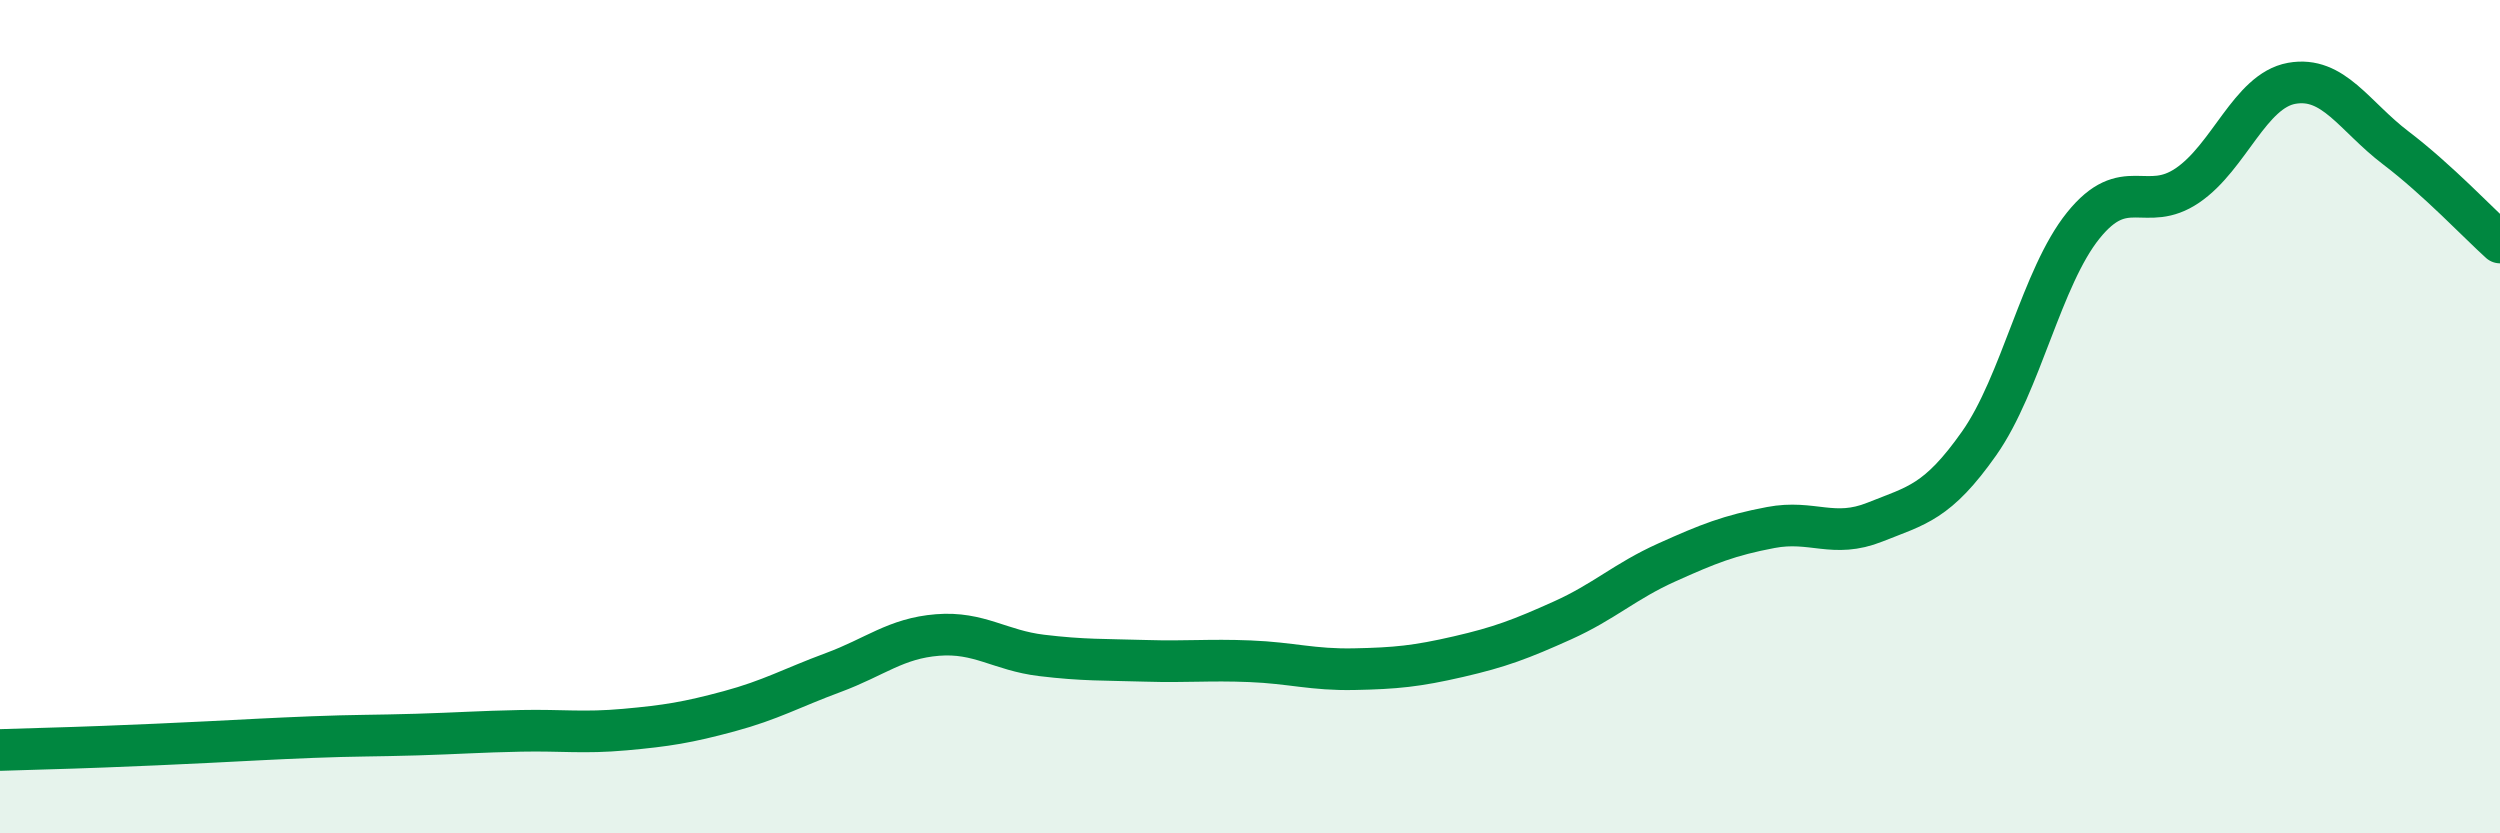
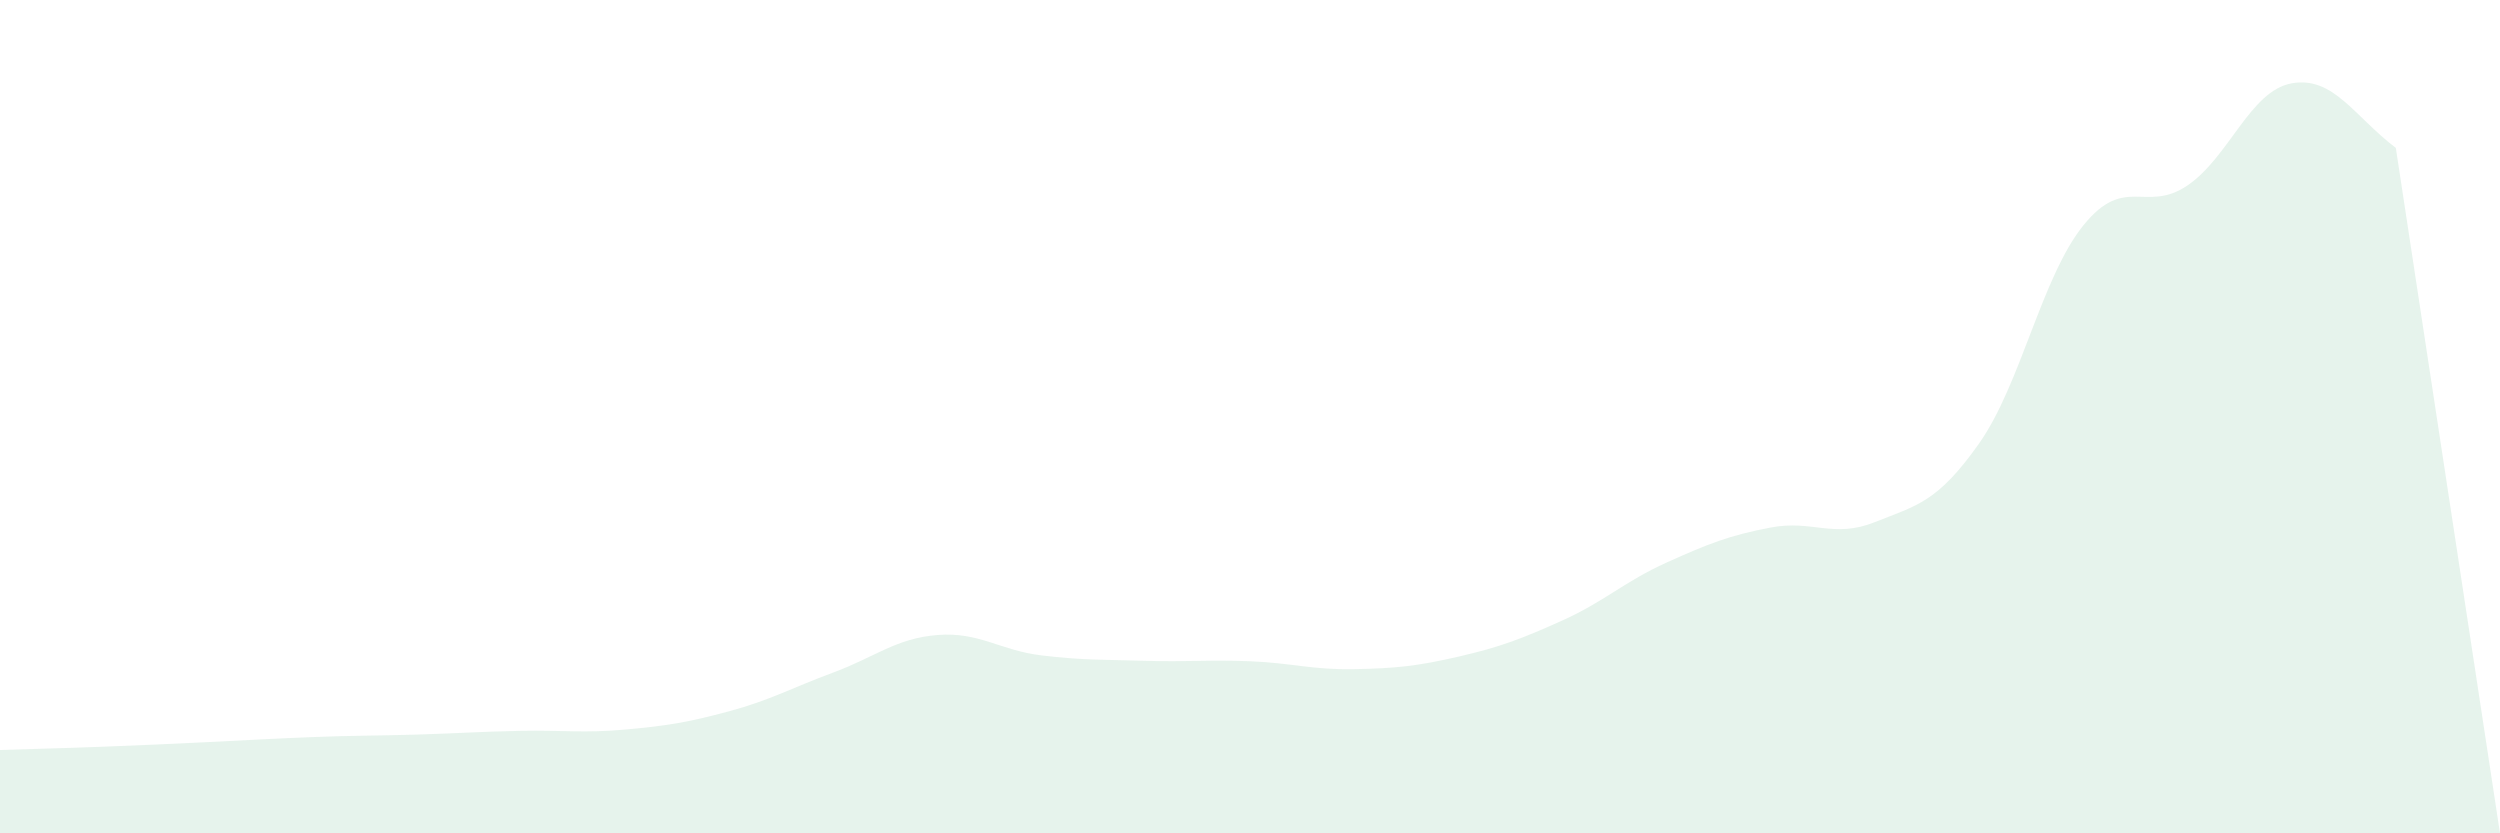
<svg xmlns="http://www.w3.org/2000/svg" width="60" height="20" viewBox="0 0 60 20">
-   <path d="M 0,18 C 0.5,17.98 1.5,17.96 2.5,17.92 C 3.5,17.88 4,17.86 5,17.81 C 6,17.76 6.5,17.73 7.5,17.69 C 8.5,17.65 9,17.66 10,17.63 C 11,17.6 11.5,17.56 12.5,17.54 C 13.5,17.52 14,17.6 15,17.51 C 16,17.42 16.5,17.34 17.5,17.07 C 18.5,16.8 19,16.51 20,16.14 C 21,15.77 21.5,15.32 22.5,15.24 C 23.5,15.16 24,15.61 25,15.73 C 26,15.85 26.5,15.83 27.5,15.86 C 28.5,15.89 29,15.83 30,15.87 C 31,15.91 31.5,16.08 32.5,16.06 C 33.5,16.04 34,15.99 35,15.76 C 36,15.53 36.5,15.34 37.5,14.89 C 38.5,14.44 39,13.95 40,13.5 C 41,13.05 41.5,12.85 42.5,12.66 C 43.5,12.47 44,12.93 45,12.53 C 46,12.13 46.5,12.06 47.5,10.64 C 48.5,9.22 49,6.65 50,5.41 C 51,4.17 51.5,5.13 52.5,4.45 C 53.5,3.77 54,2.18 55,2 C 56,1.82 56.5,2.79 57.5,3.55 C 58.5,4.31 59.5,5.37 60,5.82L60 20L0 20Z" fill="#008740" opacity="0.1" stroke-linecap="round" stroke-linejoin="round" />
-   <path d="M 0,18 C 0.5,17.98 1.5,17.96 2.5,17.92 C 3.5,17.88 4,17.86 5,17.81 C 6,17.76 6.5,17.73 7.5,17.69 C 8.5,17.65 9,17.66 10,17.63 C 11,17.6 11.5,17.56 12.5,17.54 C 13.5,17.52 14,17.6 15,17.51 C 16,17.42 16.5,17.34 17.5,17.07 C 18.5,16.8 19,16.51 20,16.14 C 21,15.77 21.5,15.32 22.5,15.24 C 23.5,15.16 24,15.61 25,15.73 C 26,15.85 26.5,15.83 27.5,15.86 C 28.5,15.89 29,15.83 30,15.87 C 31,15.91 31.5,16.08 32.5,16.06 C 33.5,16.04 34,15.99 35,15.76 C 36,15.53 36.5,15.34 37.5,14.89 C 38.5,14.44 39,13.95 40,13.5 C 41,13.05 41.5,12.85 42.5,12.66 C 43.5,12.47 44,12.93 45,12.53 C 46,12.13 46.5,12.06 47.5,10.64 C 48.5,9.22 49,6.65 50,5.41 C 51,4.17 51.5,5.13 52.5,4.45 C 53.5,3.77 54,2.18 55,2 C 56,1.82 56.5,2.79 57.5,3.55 C 58.5,4.31 59.5,5.37 60,5.82" stroke="#008740" stroke-width="1" fill="none" stroke-linecap="round" stroke-linejoin="round" />
+   <path d="M 0,18 C 0.5,17.98 1.5,17.96 2.5,17.92 C 3.5,17.88 4,17.86 5,17.81 C 6,17.76 6.5,17.73 7.5,17.69 C 8.5,17.65 9,17.66 10,17.63 C 11,17.6 11.5,17.56 12.5,17.54 C 13.5,17.52 14,17.6 15,17.51 C 16,17.42 16.5,17.34 17.5,17.07 C 18.5,16.8 19,16.51 20,16.14 C 21,15.77 21.5,15.32 22.5,15.24 C 23.5,15.16 24,15.61 25,15.73 C 26,15.85 26.5,15.83 27.5,15.86 C 28.5,15.89 29,15.83 30,15.87 C 31,15.91 31.5,16.08 32.5,16.06 C 33.5,16.04 34,15.99 35,15.76 C 36,15.53 36.5,15.34 37.5,14.89 C 38.5,14.44 39,13.95 40,13.5 C 41,13.05 41.5,12.85 42.5,12.66 C 43.5,12.47 44,12.93 45,12.53 C 46,12.13 46.5,12.06 47.5,10.64 C 48.5,9.22 49,6.65 50,5.41 C 51,4.17 51.5,5.13 52.5,4.45 C 53.5,3.77 54,2.18 55,2 C 56,1.82 56.5,2.79 57.5,3.55 L60 20L0 20Z" fill="#008740" opacity="0.1" stroke-linecap="round" stroke-linejoin="round" />
</svg>